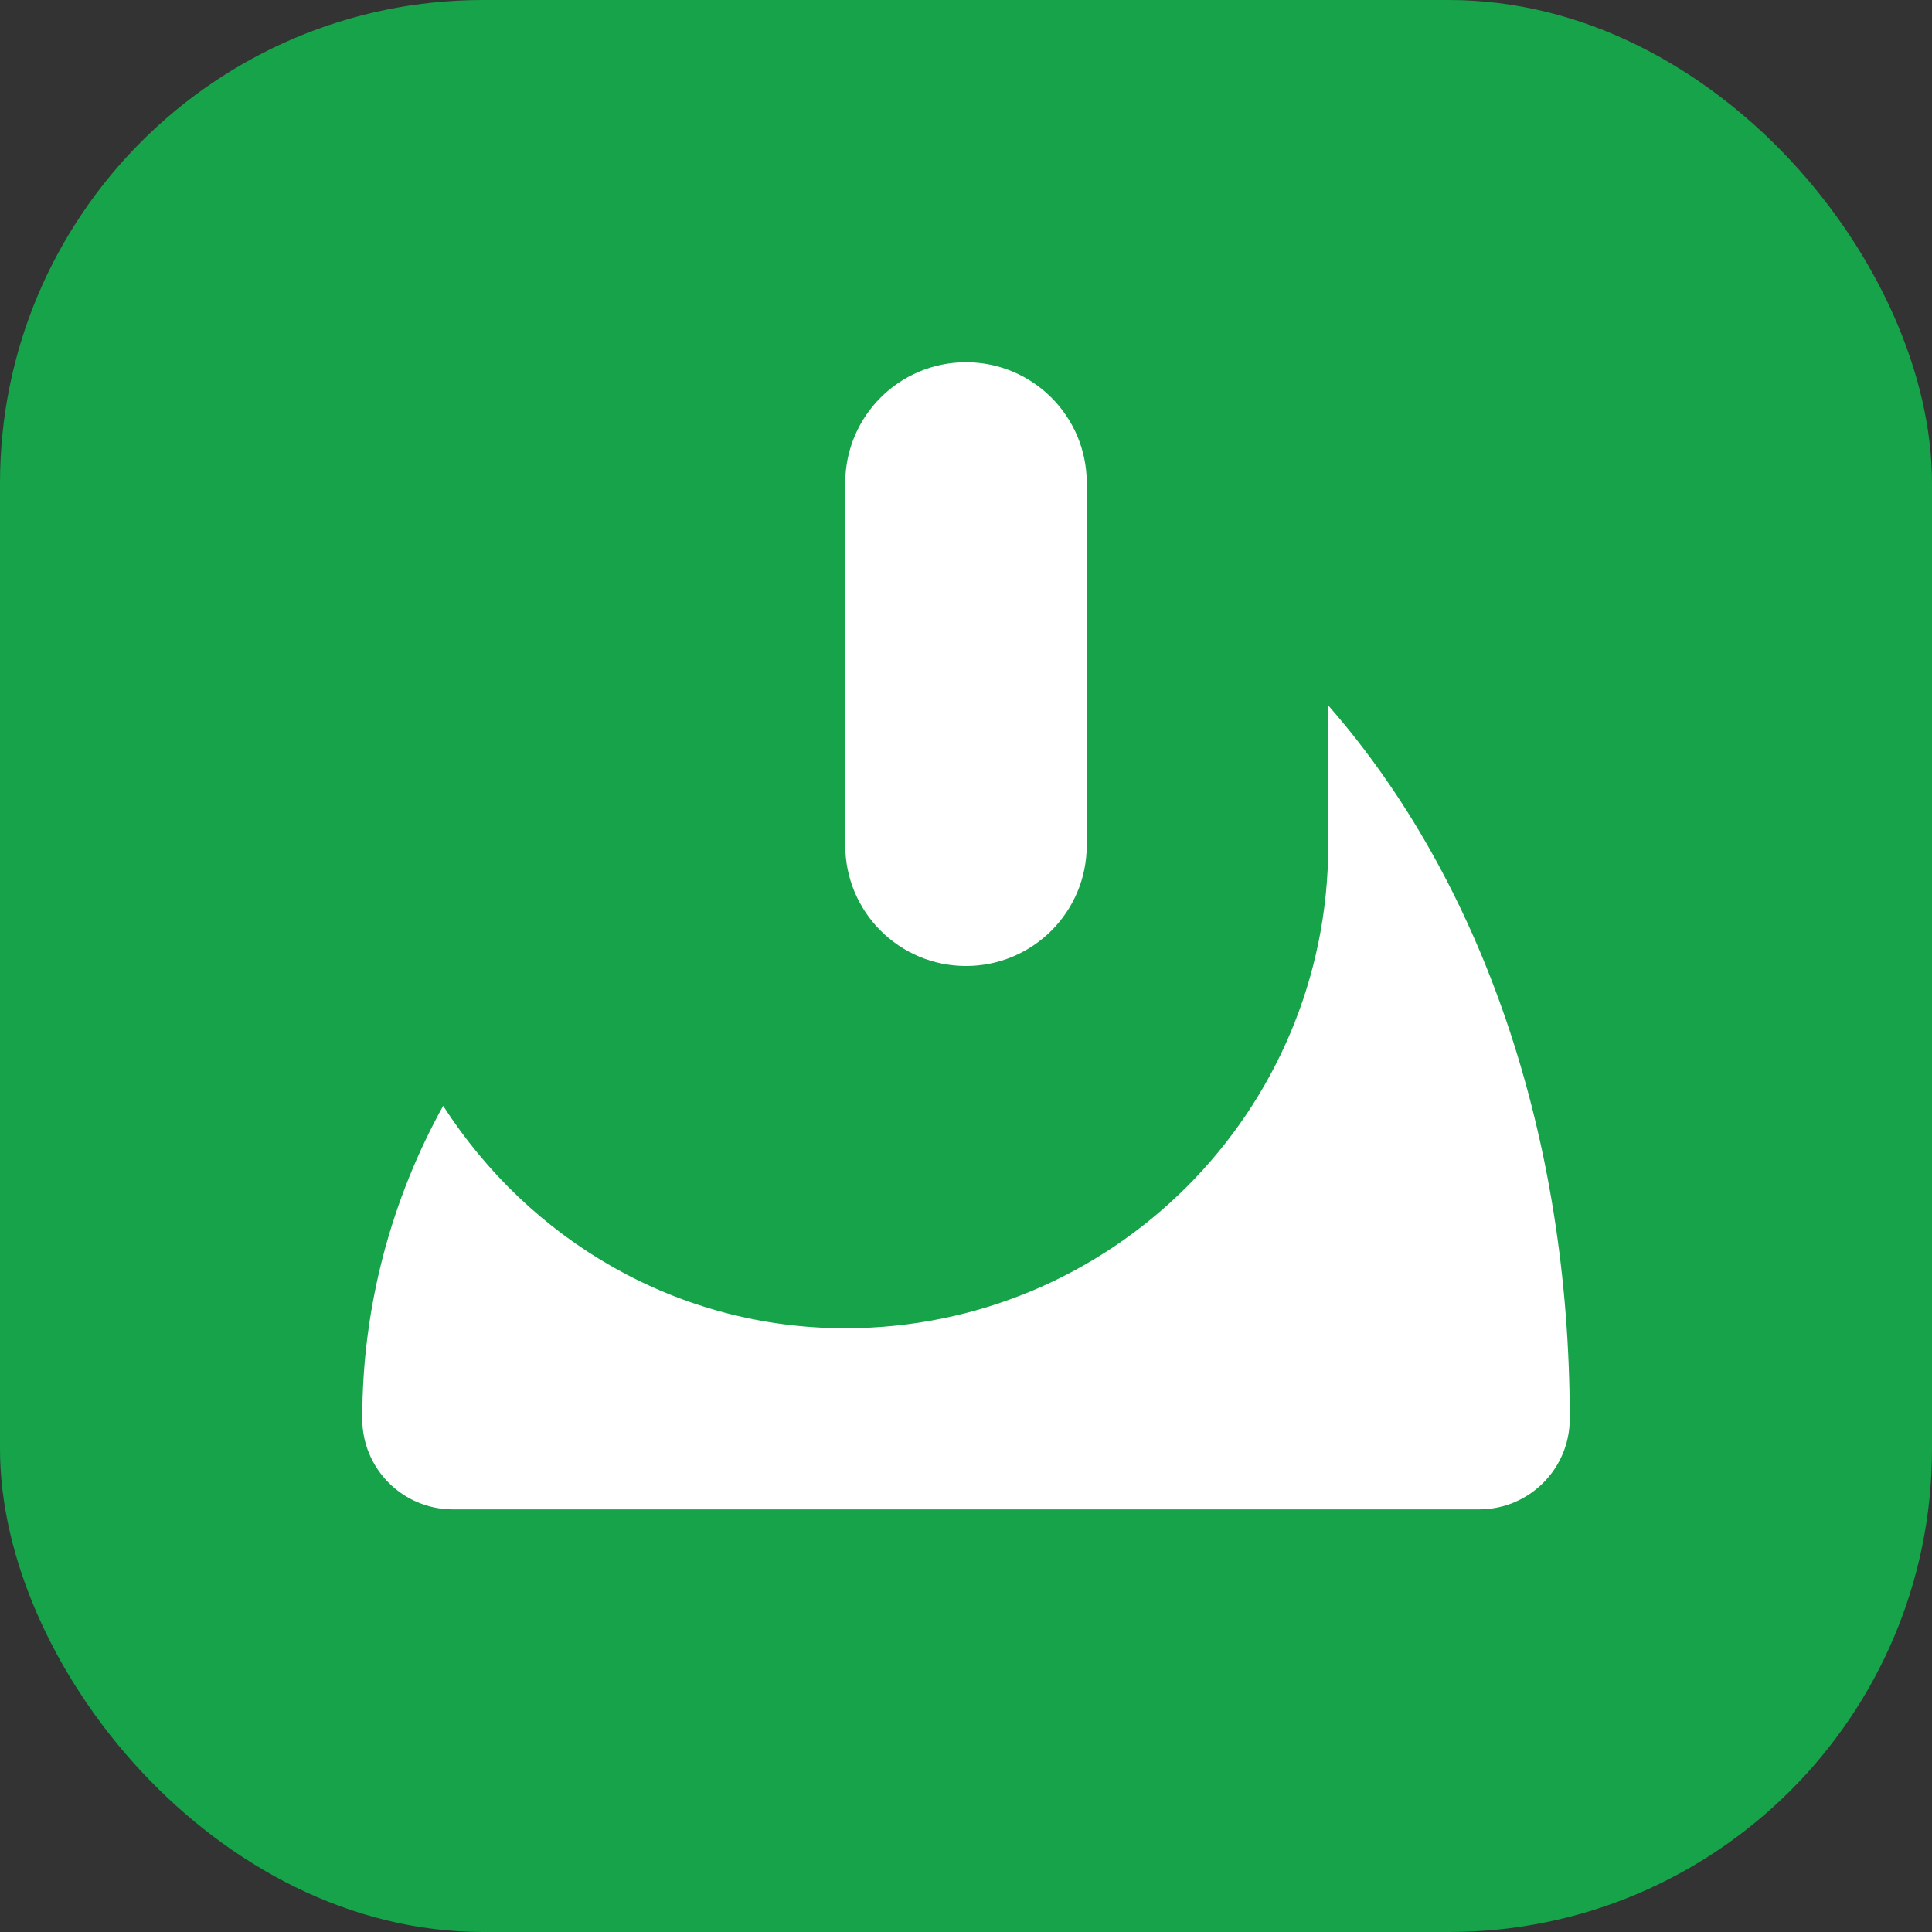
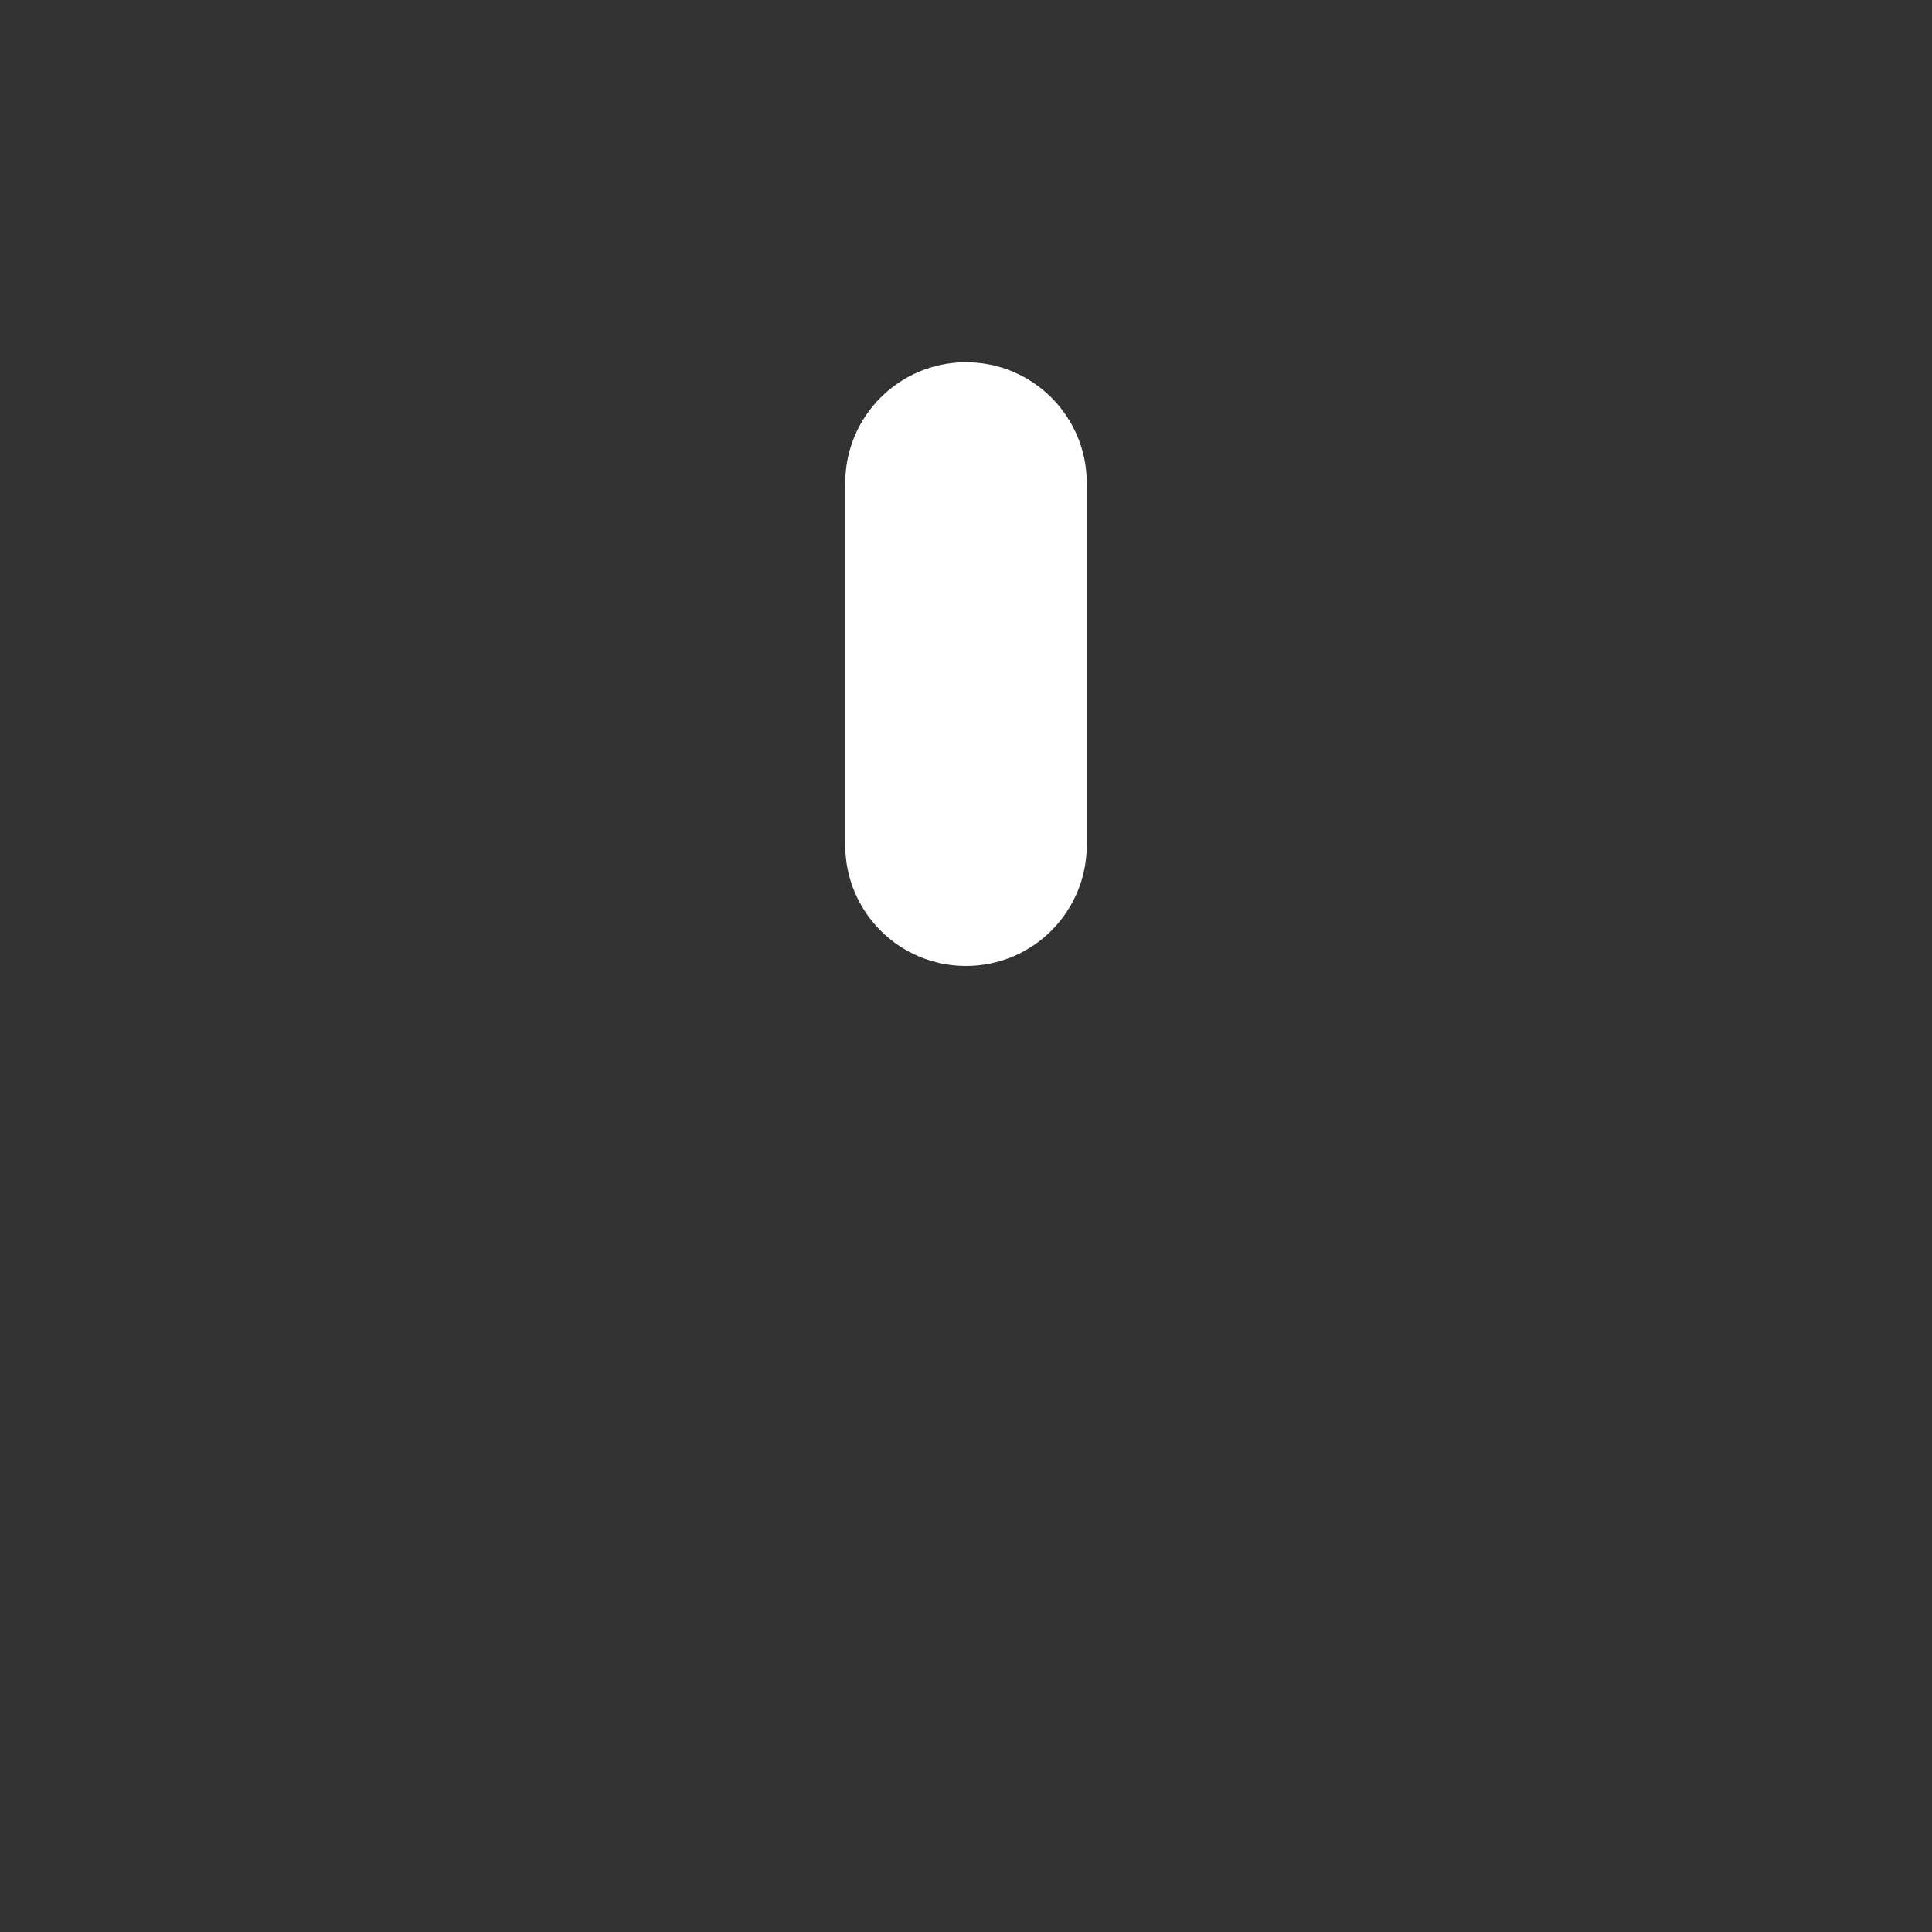
<svg xmlns="http://www.w3.org/2000/svg" width="32" height="32" viewBox="0 0 32 32" fill="none">
  <rect x="0" y="0" width="32" height="32" fill="#333333" stroke="none" />
-   <rect width="32" height="32" rx="8" fill="#16A34A" />
  <path d="M16 6C14.895 6 14 6.895 14 8V14C14 15.105 14.895 16 16 16C17.105 16 18 15.105 18 14V8C18 6.895 17.105 6 16 6Z" fill="white" />
-   <path d="M22 14C22 18.418 18.418 22 14 22C11.216 22 8.774 20.544 7.34 18.316C6.492 19.85 6 21.616 6 23.5C6 24.328 6.672 25 7.5 25H24.5C25.328 25 26 24.328 26 23.5C26 18.806 24.544 14.59 22 11.684V14Z" fill="white" />
</svg>